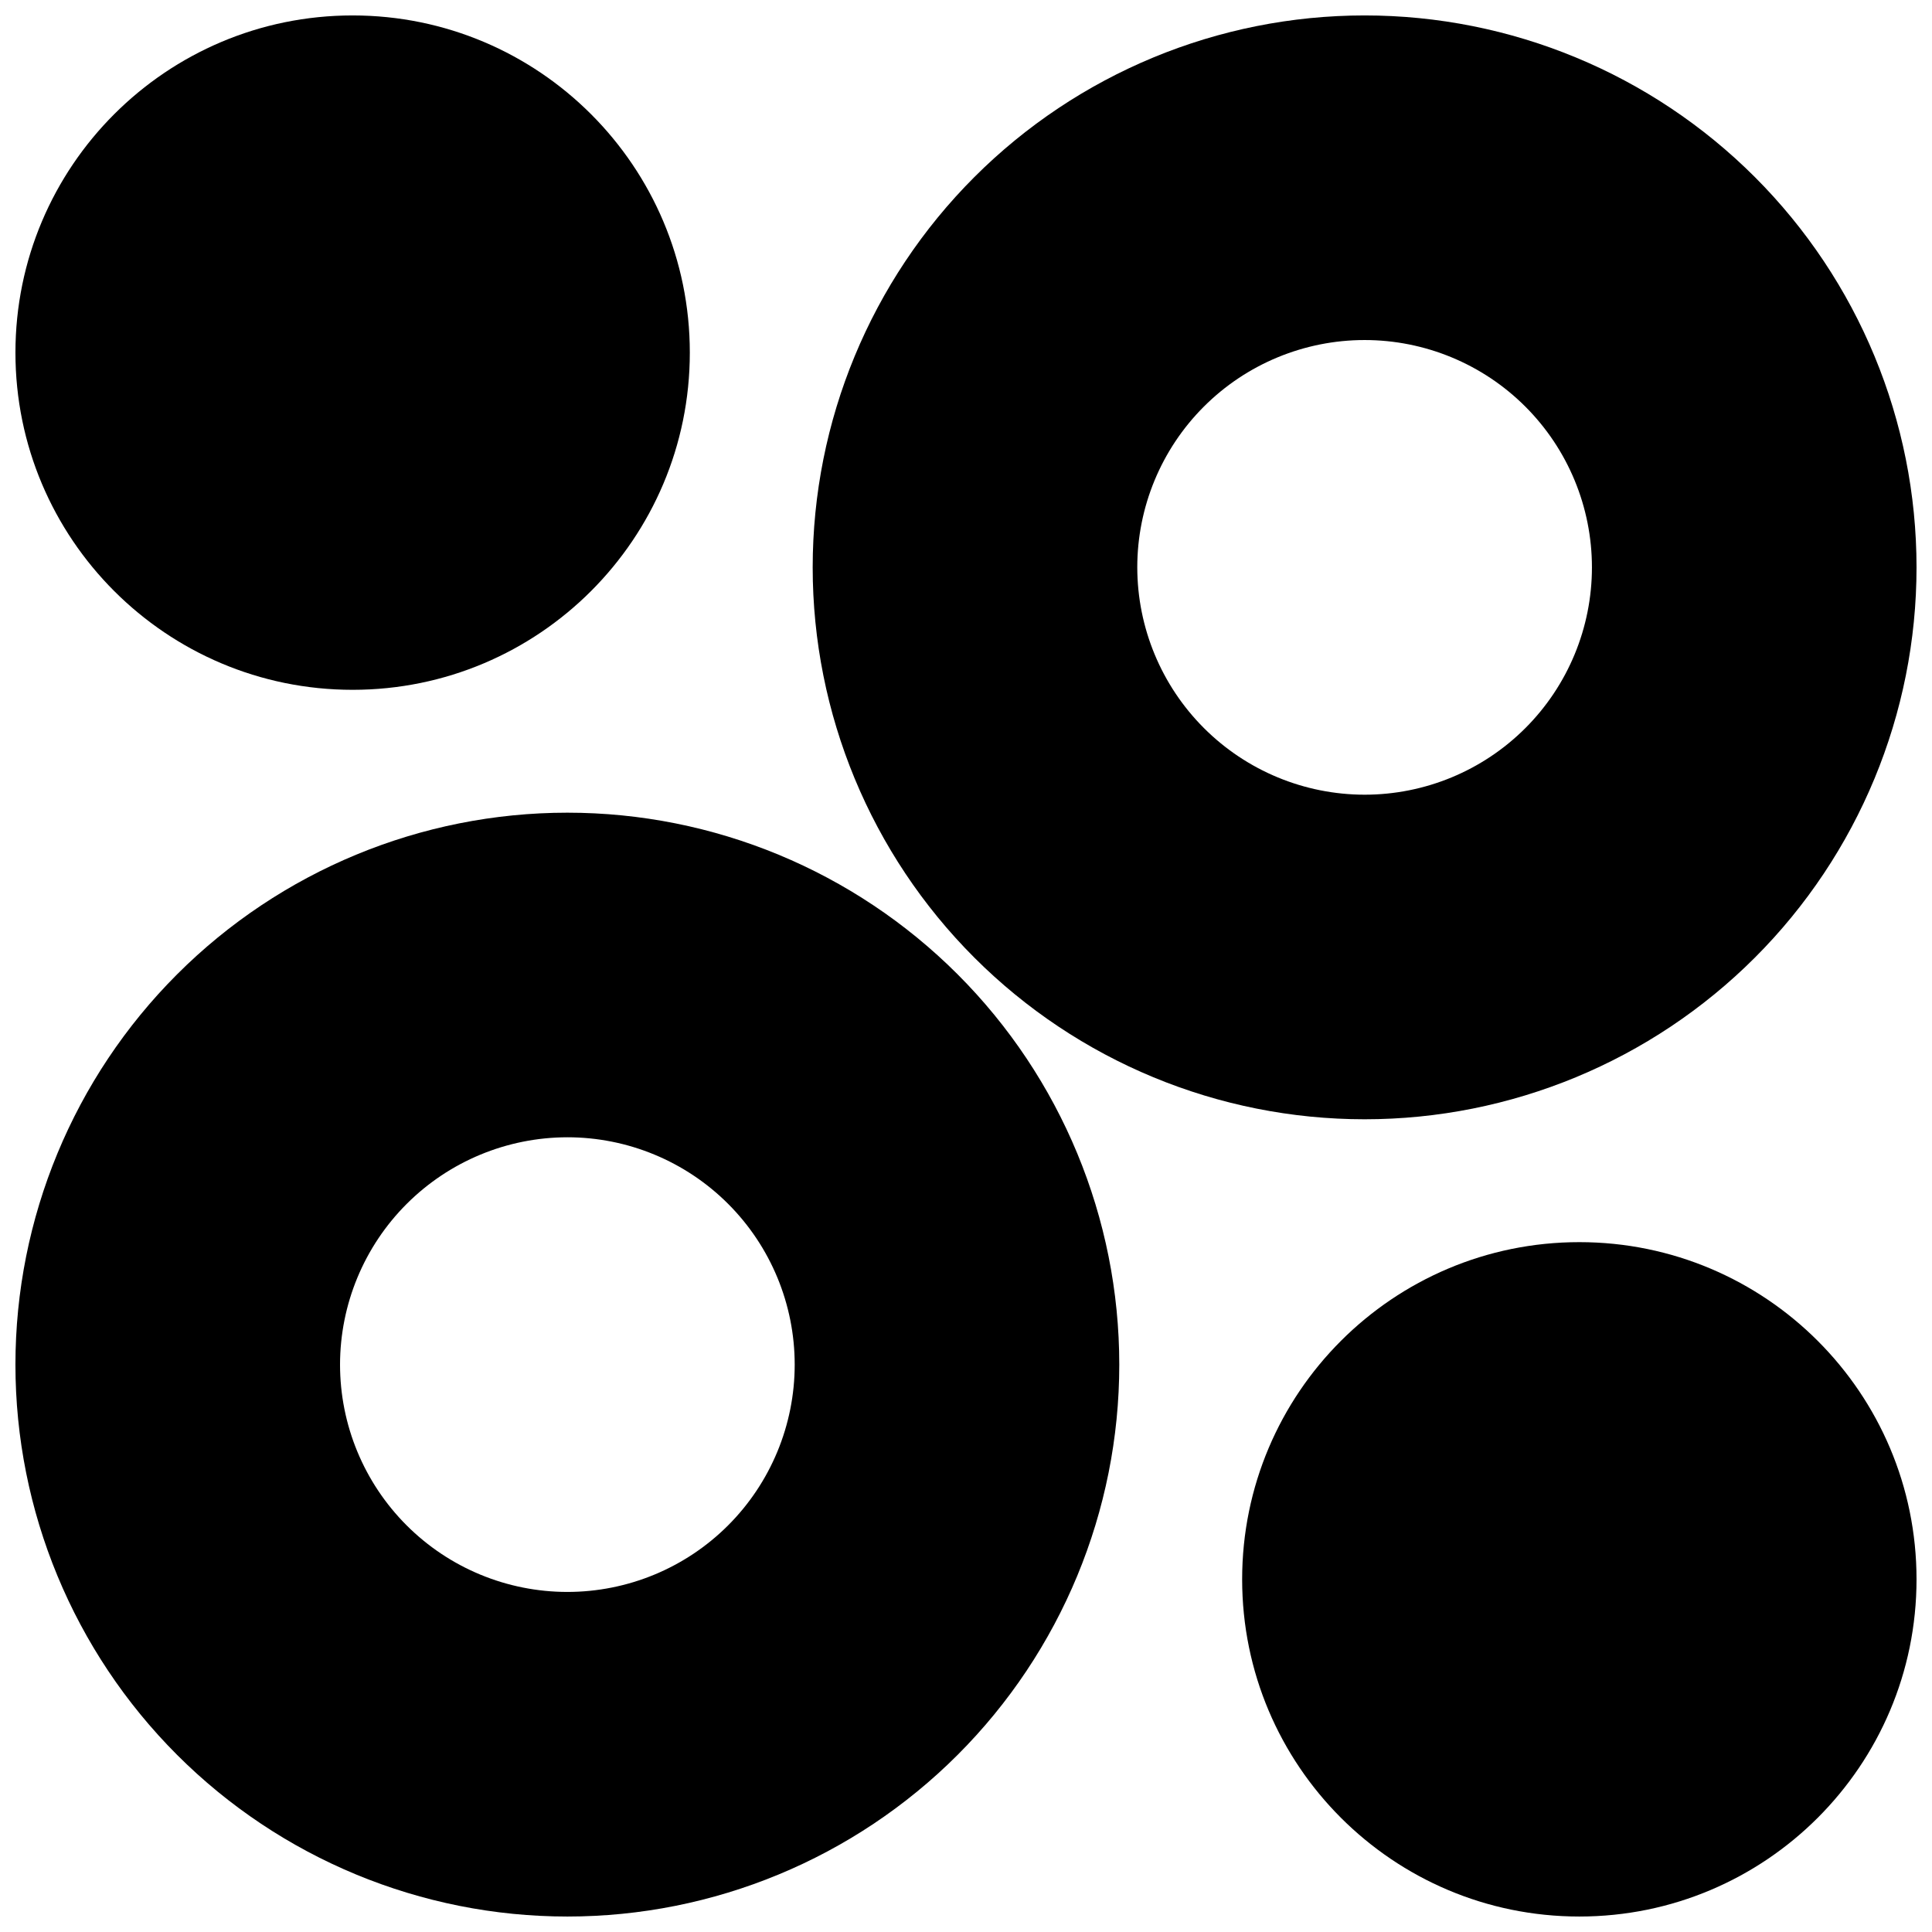
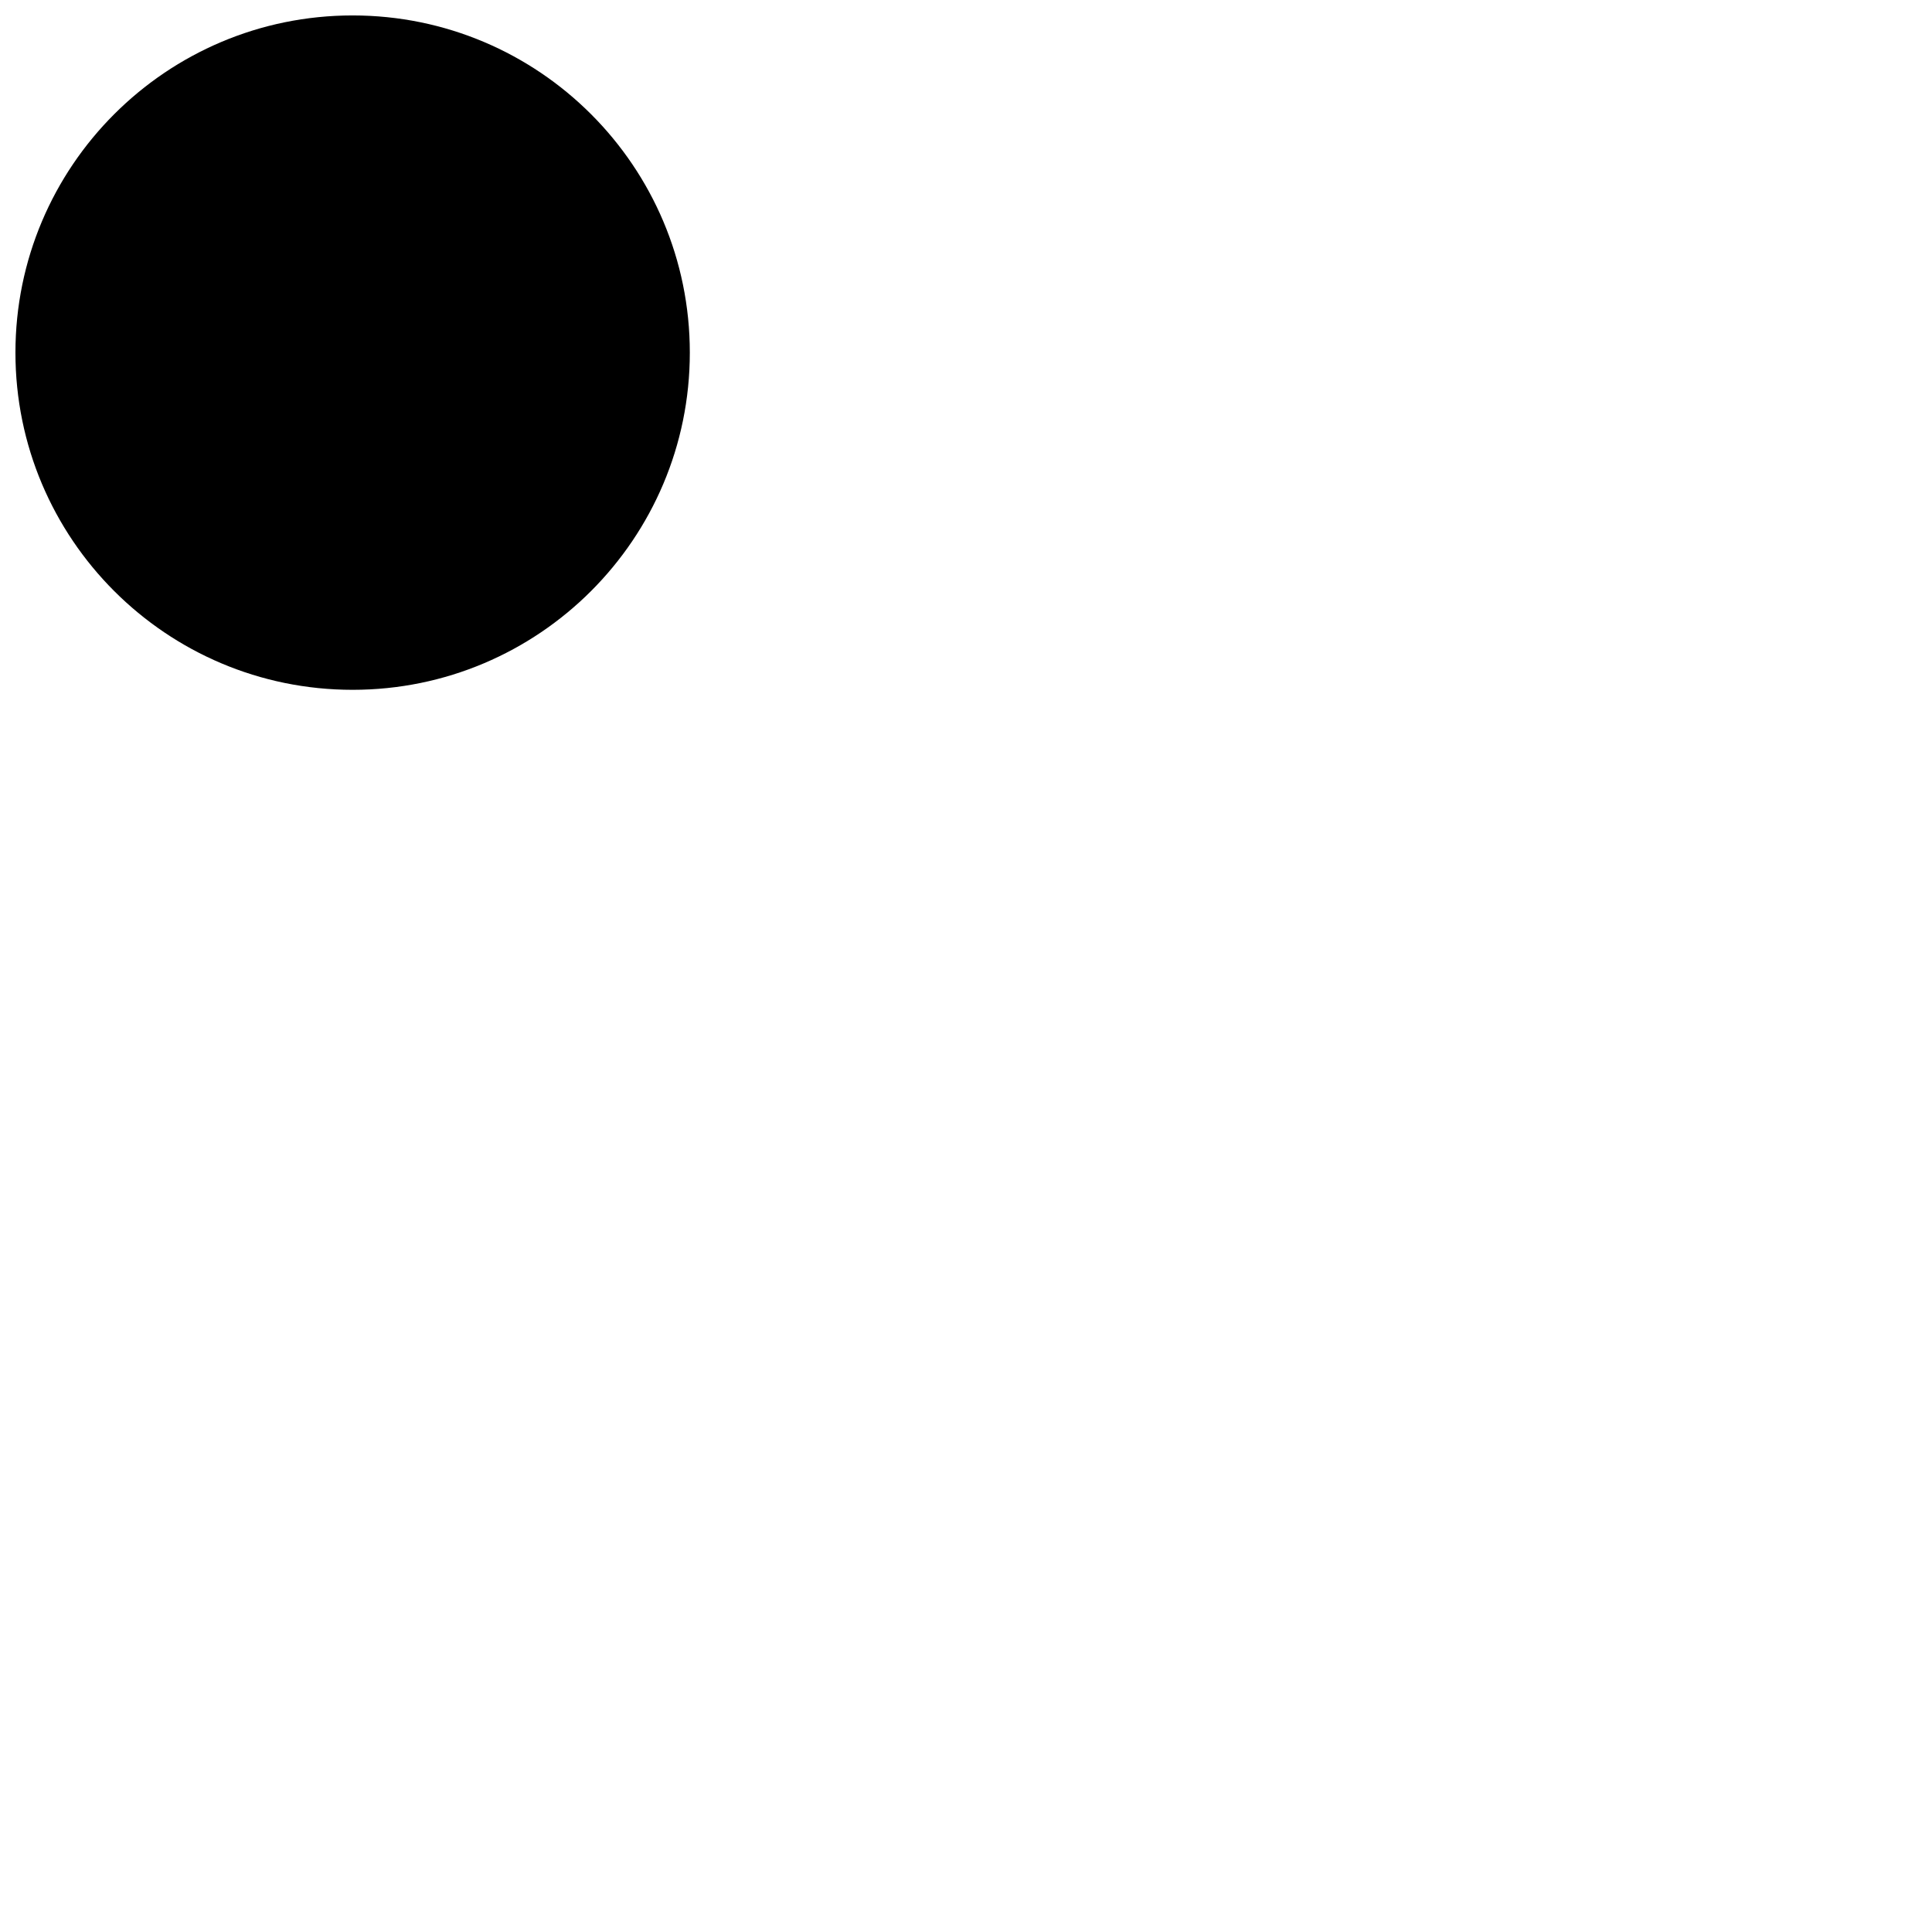
<svg xmlns="http://www.w3.org/2000/svg" width="800px" height="800px" version="1.1" viewBox="144 144 512 512">
  <defs>
    <clipPath id="d">
      <path d="m148.09 148.09h178.91v178.91h-178.91z" />
    </clipPath>
    <clipPath id="c">
      <path d="m473 473h178.9v178.9h-178.9z" />
    </clipPath>
    <clipPath id="b">
-       <path d="m148.09 359h292.91v292.9h-292.91z" />
-     </clipPath>
+       </clipPath>
    <clipPath id="a">
-       <path d="m359 148.09h292.9v292.91h-292.9z" />
-     </clipPath>
+       </clipPath>
  </defs>
  <g>
    <g clip-path="url(#d)">
      <path d="m326.81 237.45c0 49.352-40.008 89.359-89.359 89.359s-89.359-40.008-89.359-89.359 40.008-89.359 89.359-89.359 89.359 40.008 89.359 89.359" />
    </g>
    <g clip-path="url(#c)">
-       <path d="m651.9 562.54c0 49.352-40.008 89.359-89.359 89.359-49.352 0-89.359-40.008-89.359-89.359 0-49.352 40.008-89.359 89.359-89.359 49.352 0 89.359 40.008 89.359 89.359" />
-     </g>
+       </g>
    <g clip-path="url(#b)">
      <path d="m294.36 651.9c38.789 0 75.992-15.41 103.42-42.84s42.84-64.633 42.84-103.42c0-38.793-15.41-75.996-42.84-103.43-27.43-27.43-64.633-42.84-103.42-42.84-38.793 0-75.996 15.41-103.43 42.84-27.43 27.43-42.84 64.633-42.84 103.43 0 38.789 15.41 75.992 42.84 103.42 27.43 27.43 64.633 42.84 103.43 42.84zm0-206.51c15.977 0 31.301 6.348 42.598 17.645 11.297 11.297 17.645 26.621 17.645 42.602 0 15.977-6.348 31.301-17.645 42.598-11.297 11.301-26.621 17.645-42.598 17.645-15.98 0-31.305-6.344-42.602-17.645-11.297-11.297-17.645-26.621-17.645-42.598 0.012-15.977 6.363-31.289 17.66-42.586 11.297-11.293 26.609-17.645 42.586-17.66z" />
    </g>
    <g clip-path="url(#a)">
-       <path d="m651.9 294.36c0-38.793-15.41-75.996-42.84-103.43-27.43-27.43-64.633-42.84-103.42-42.84-38.793 0-75.996 15.41-103.43 42.84-27.43 27.43-42.84 64.633-42.84 103.43 0 38.789 15.41 75.992 42.84 103.42 27.43 27.43 64.633 42.84 103.43 42.84 38.789 0 75.992-15.41 103.42-42.84s42.84-64.633 42.84-103.42zm-206.51 0c0-15.98 6.348-31.305 17.645-42.602 11.297-11.297 26.621-17.645 42.602-17.645 15.977 0 31.301 6.348 42.598 17.645 11.301 11.297 17.645 26.621 17.645 42.602 0 15.977-6.344 31.301-17.645 42.598-11.297 11.297-26.621 17.645-42.598 17.645-15.977-0.012-31.289-6.363-42.586-17.66-11.293-11.293-17.645-26.609-17.66-42.582z" />
-     </g>
+       </g>
  </g>
</svg>